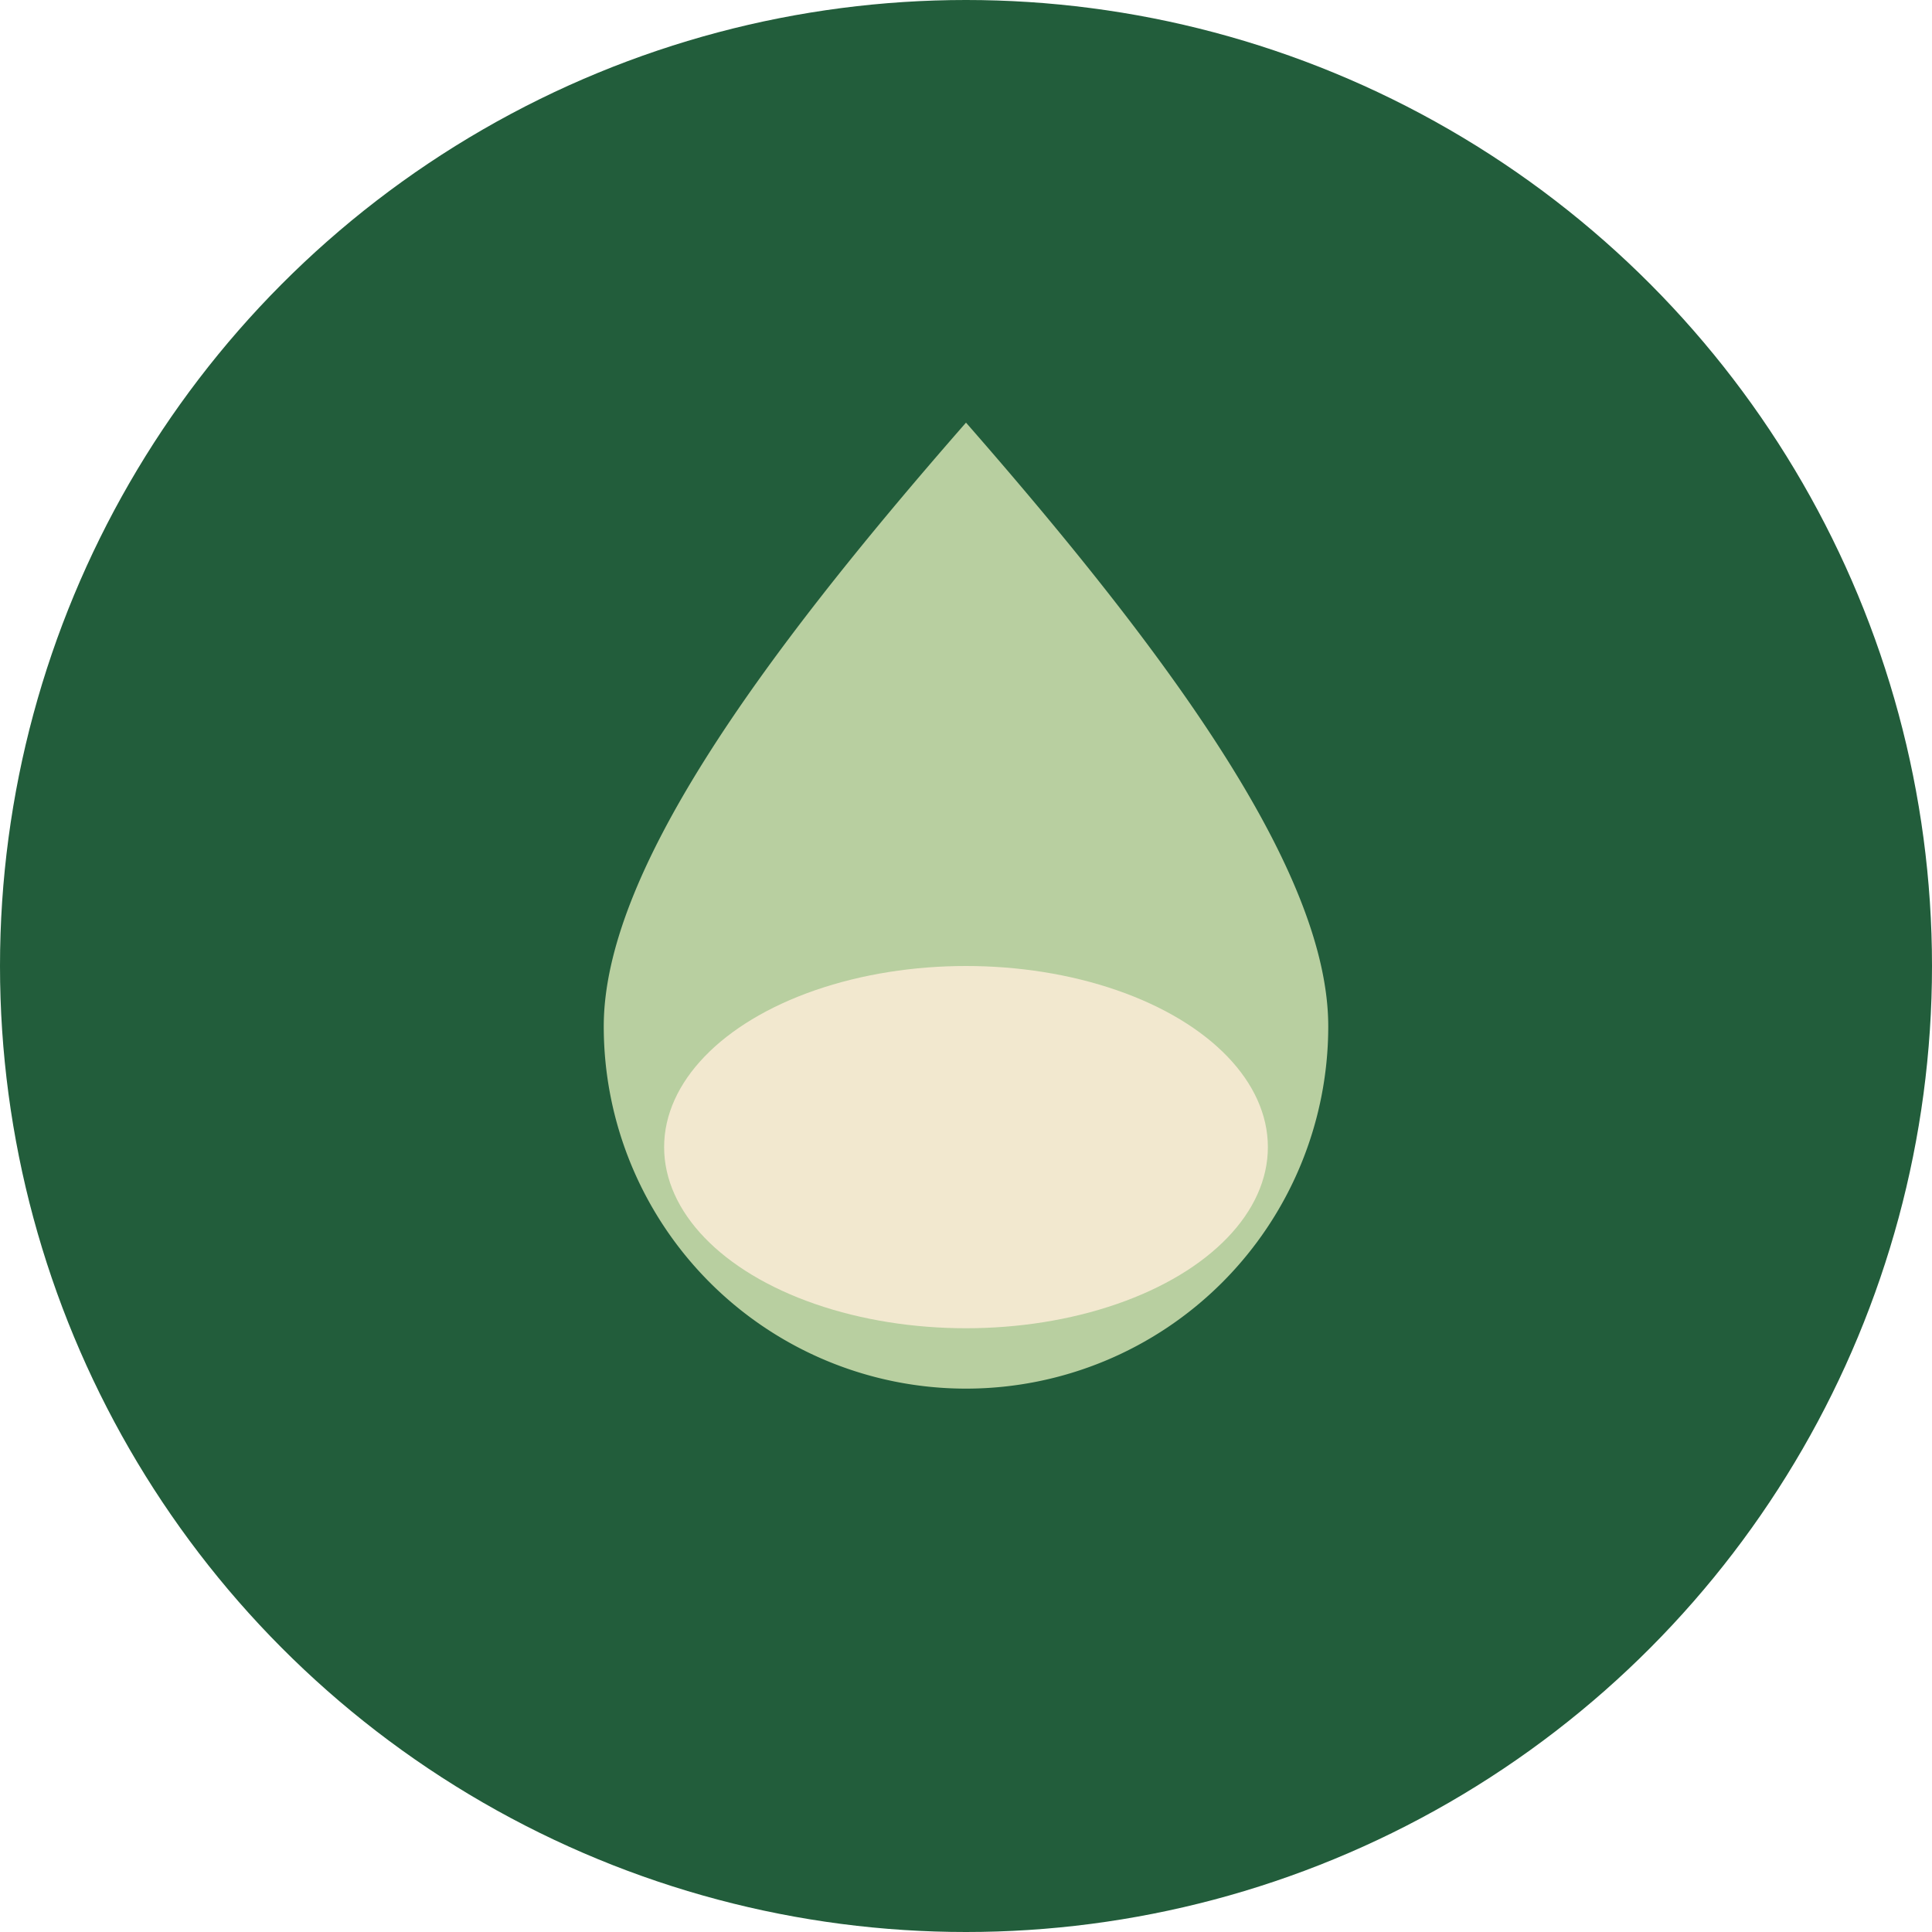
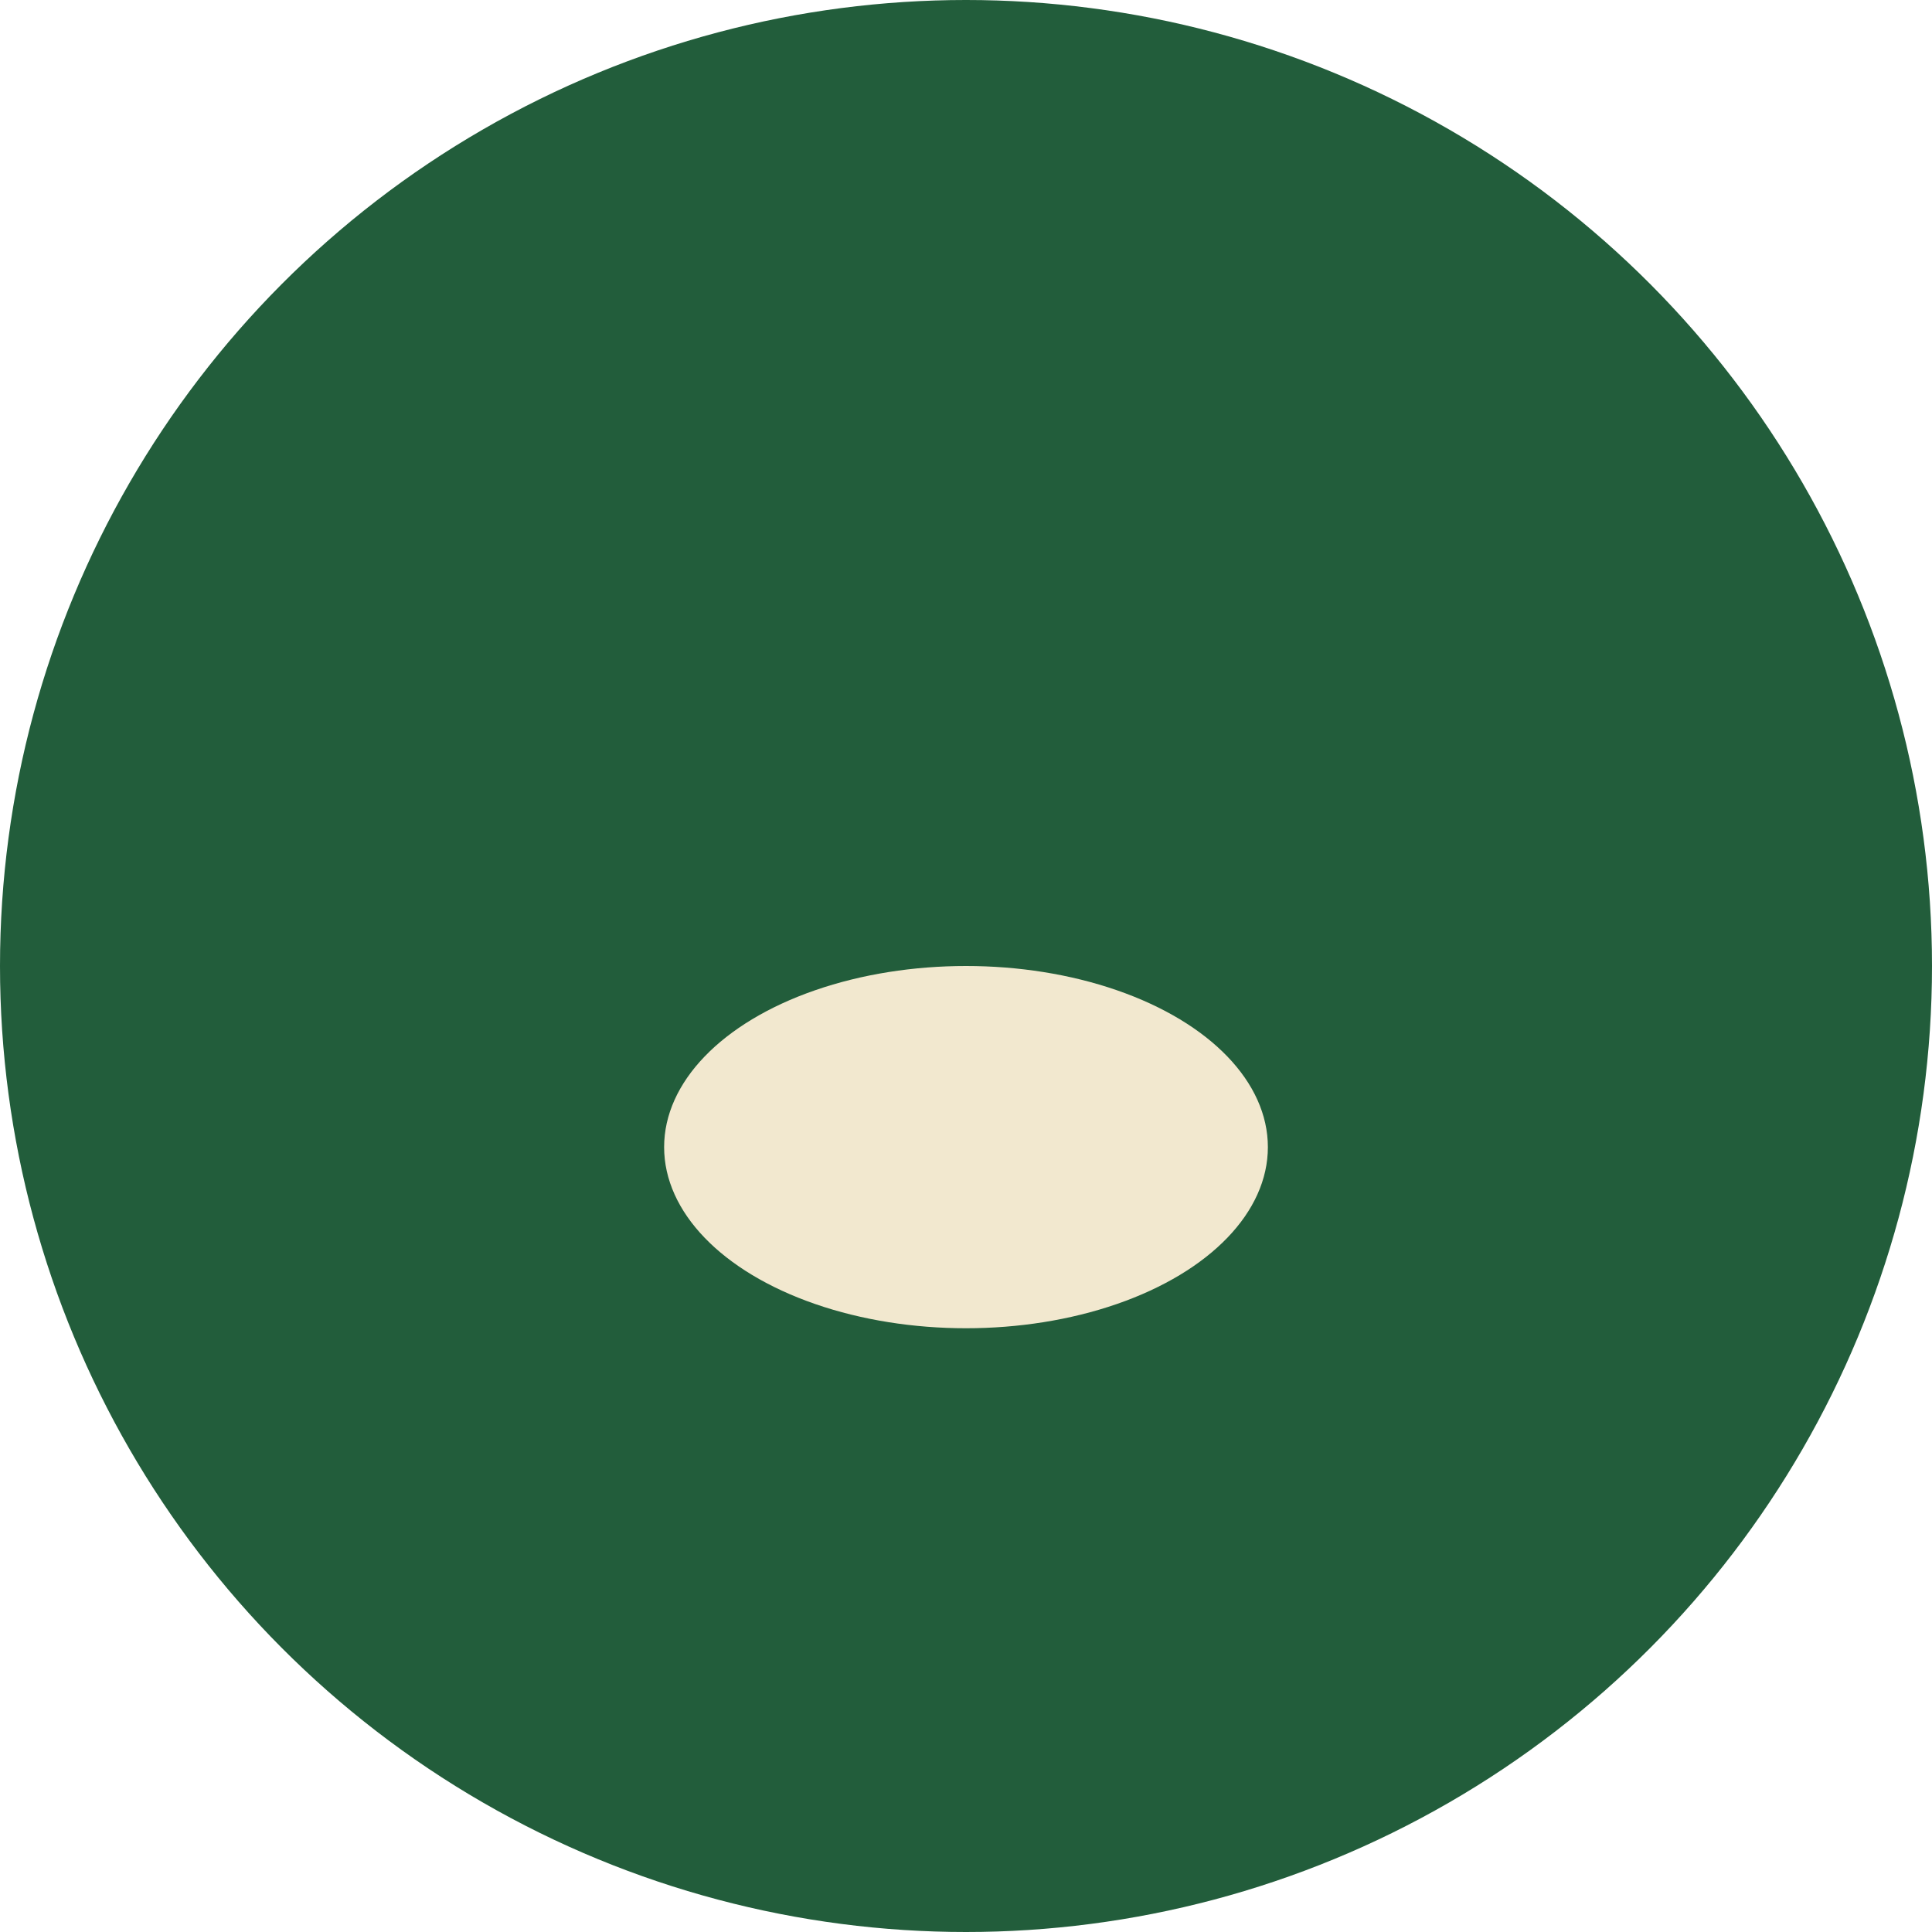
<svg xmlns="http://www.w3.org/2000/svg" width="32" height="32" viewBox="0 0 32 32">
  <circle cx="16" cy="16" r="16" fill="#225D3B" />
-   <path d="M16 7C12.5 11 10 14.5 10 17a6 6 0 0012 0c0-2.5-2.5-6-6-10z" fill="#B8CFA0" />
  <ellipse cx="16" cy="19" rx="5" ry="3" fill="#F2E8CF" />
</svg>